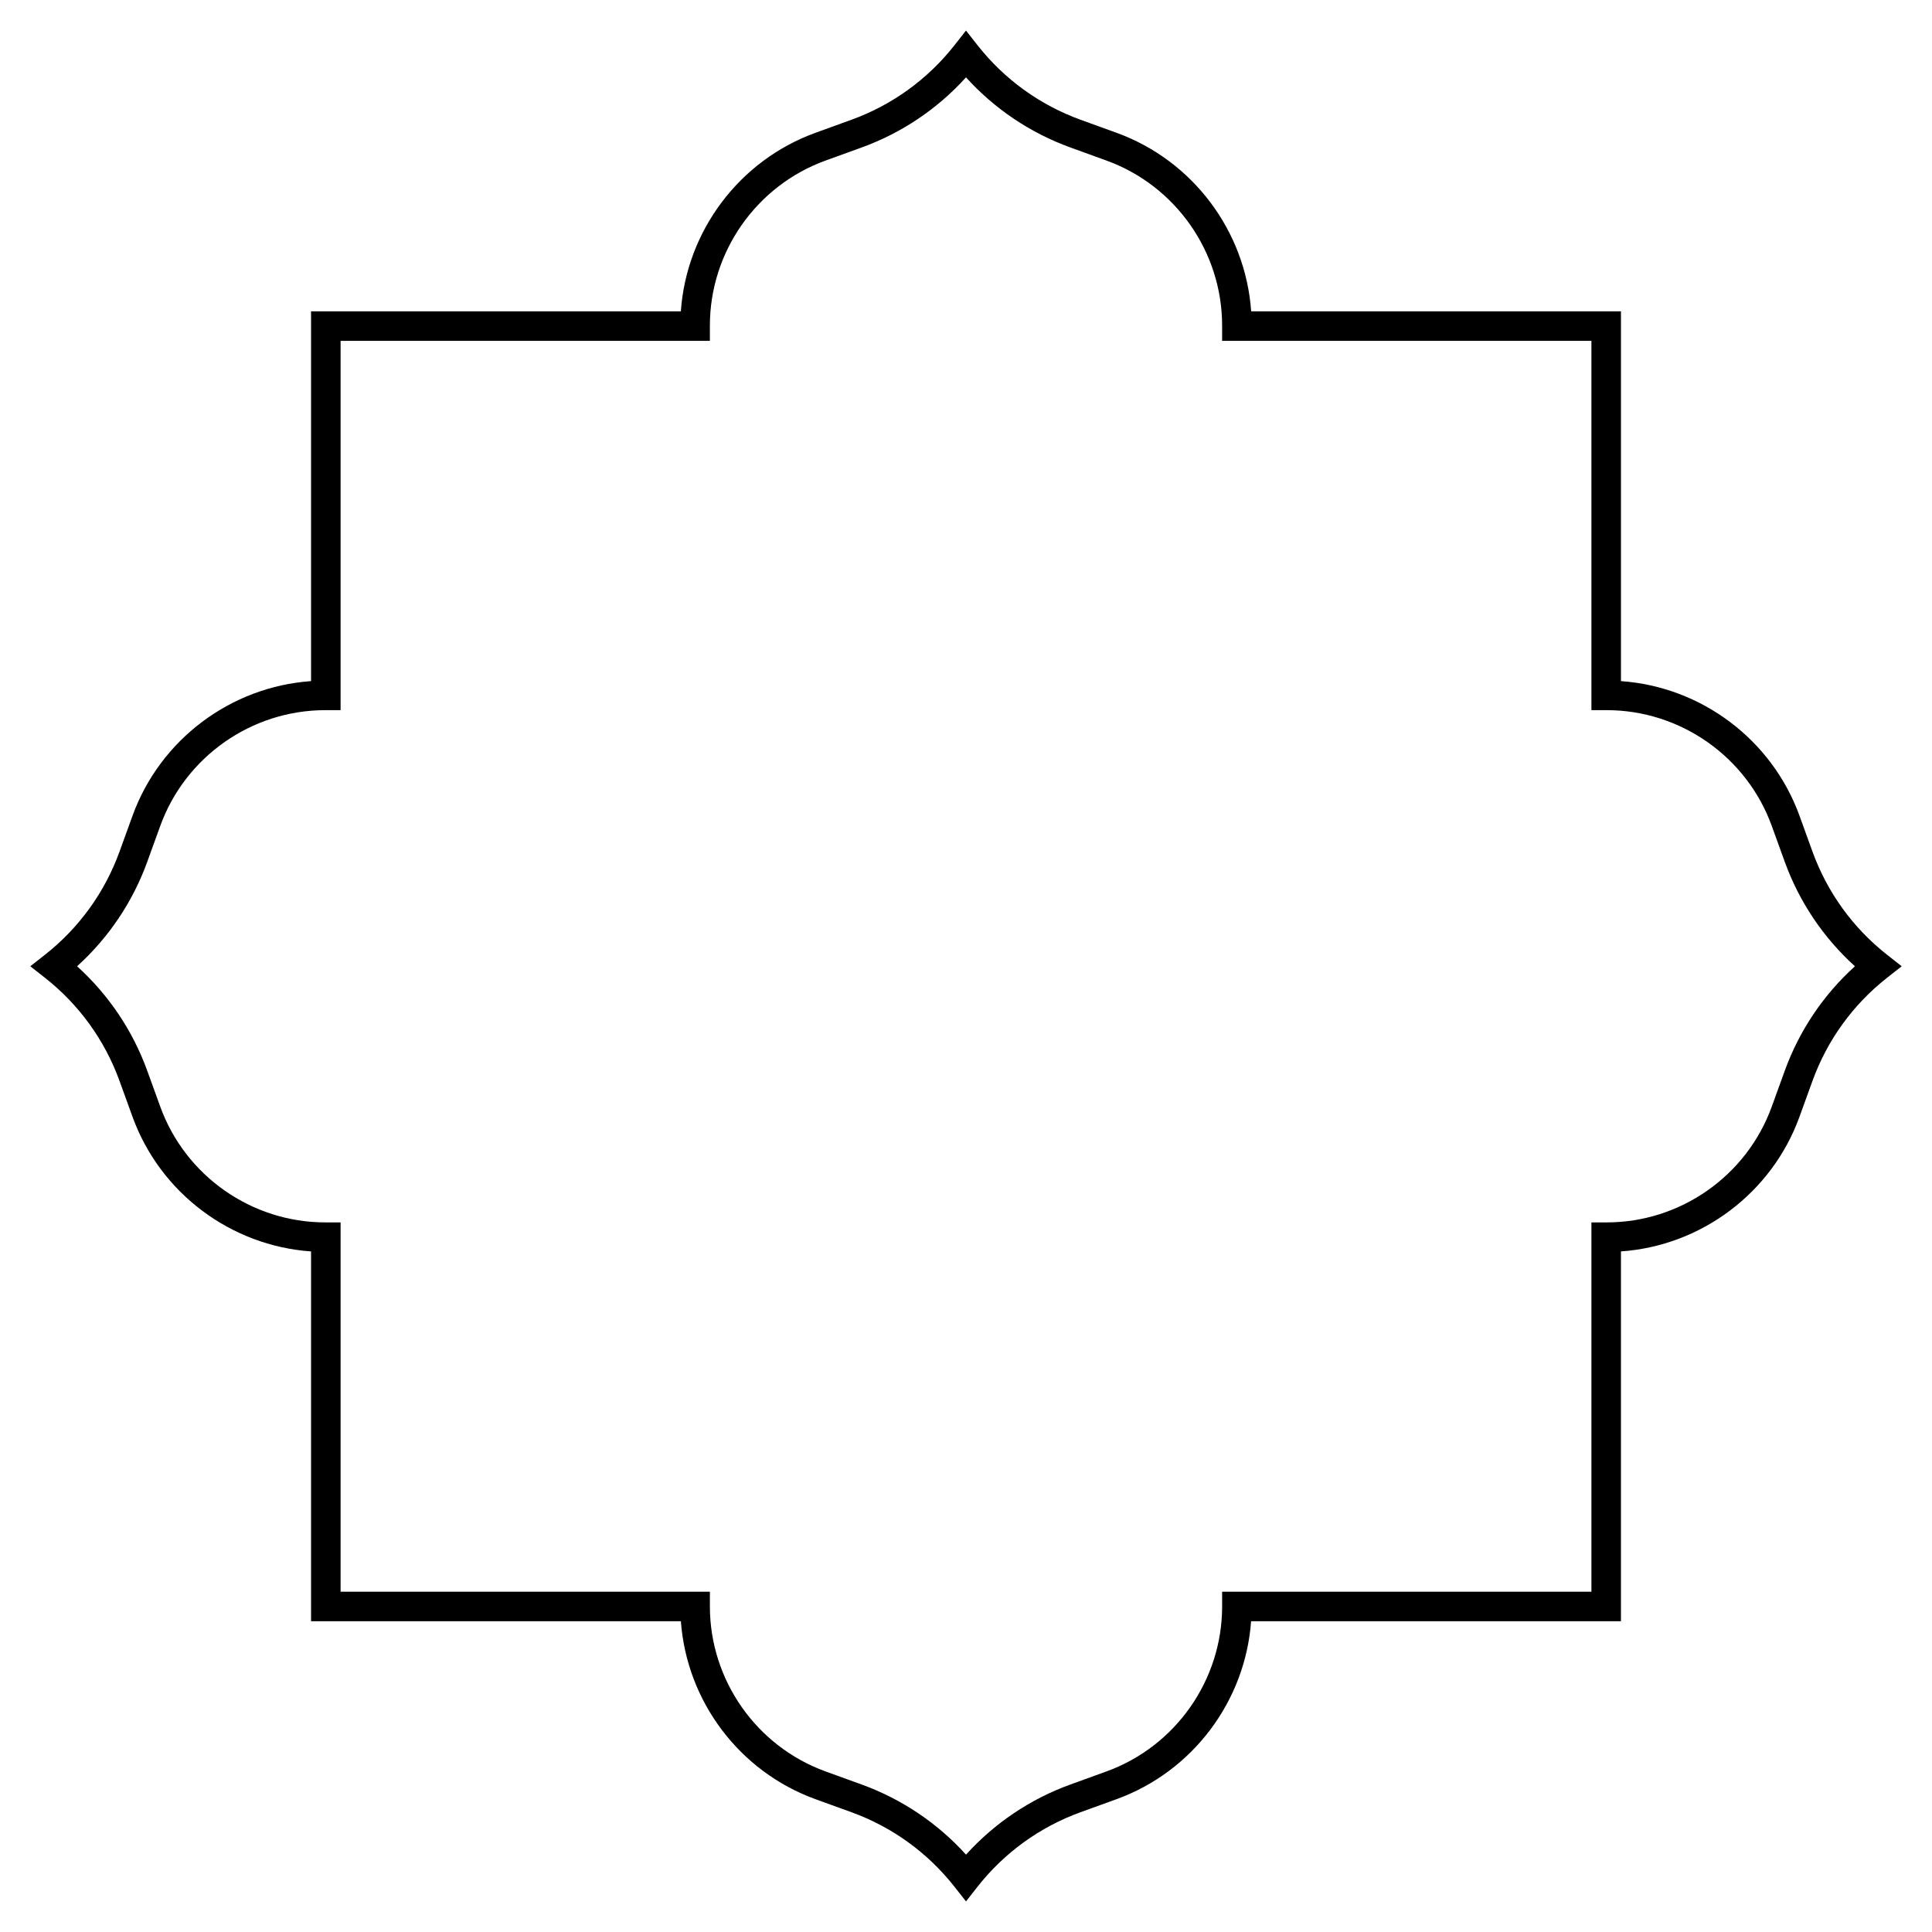
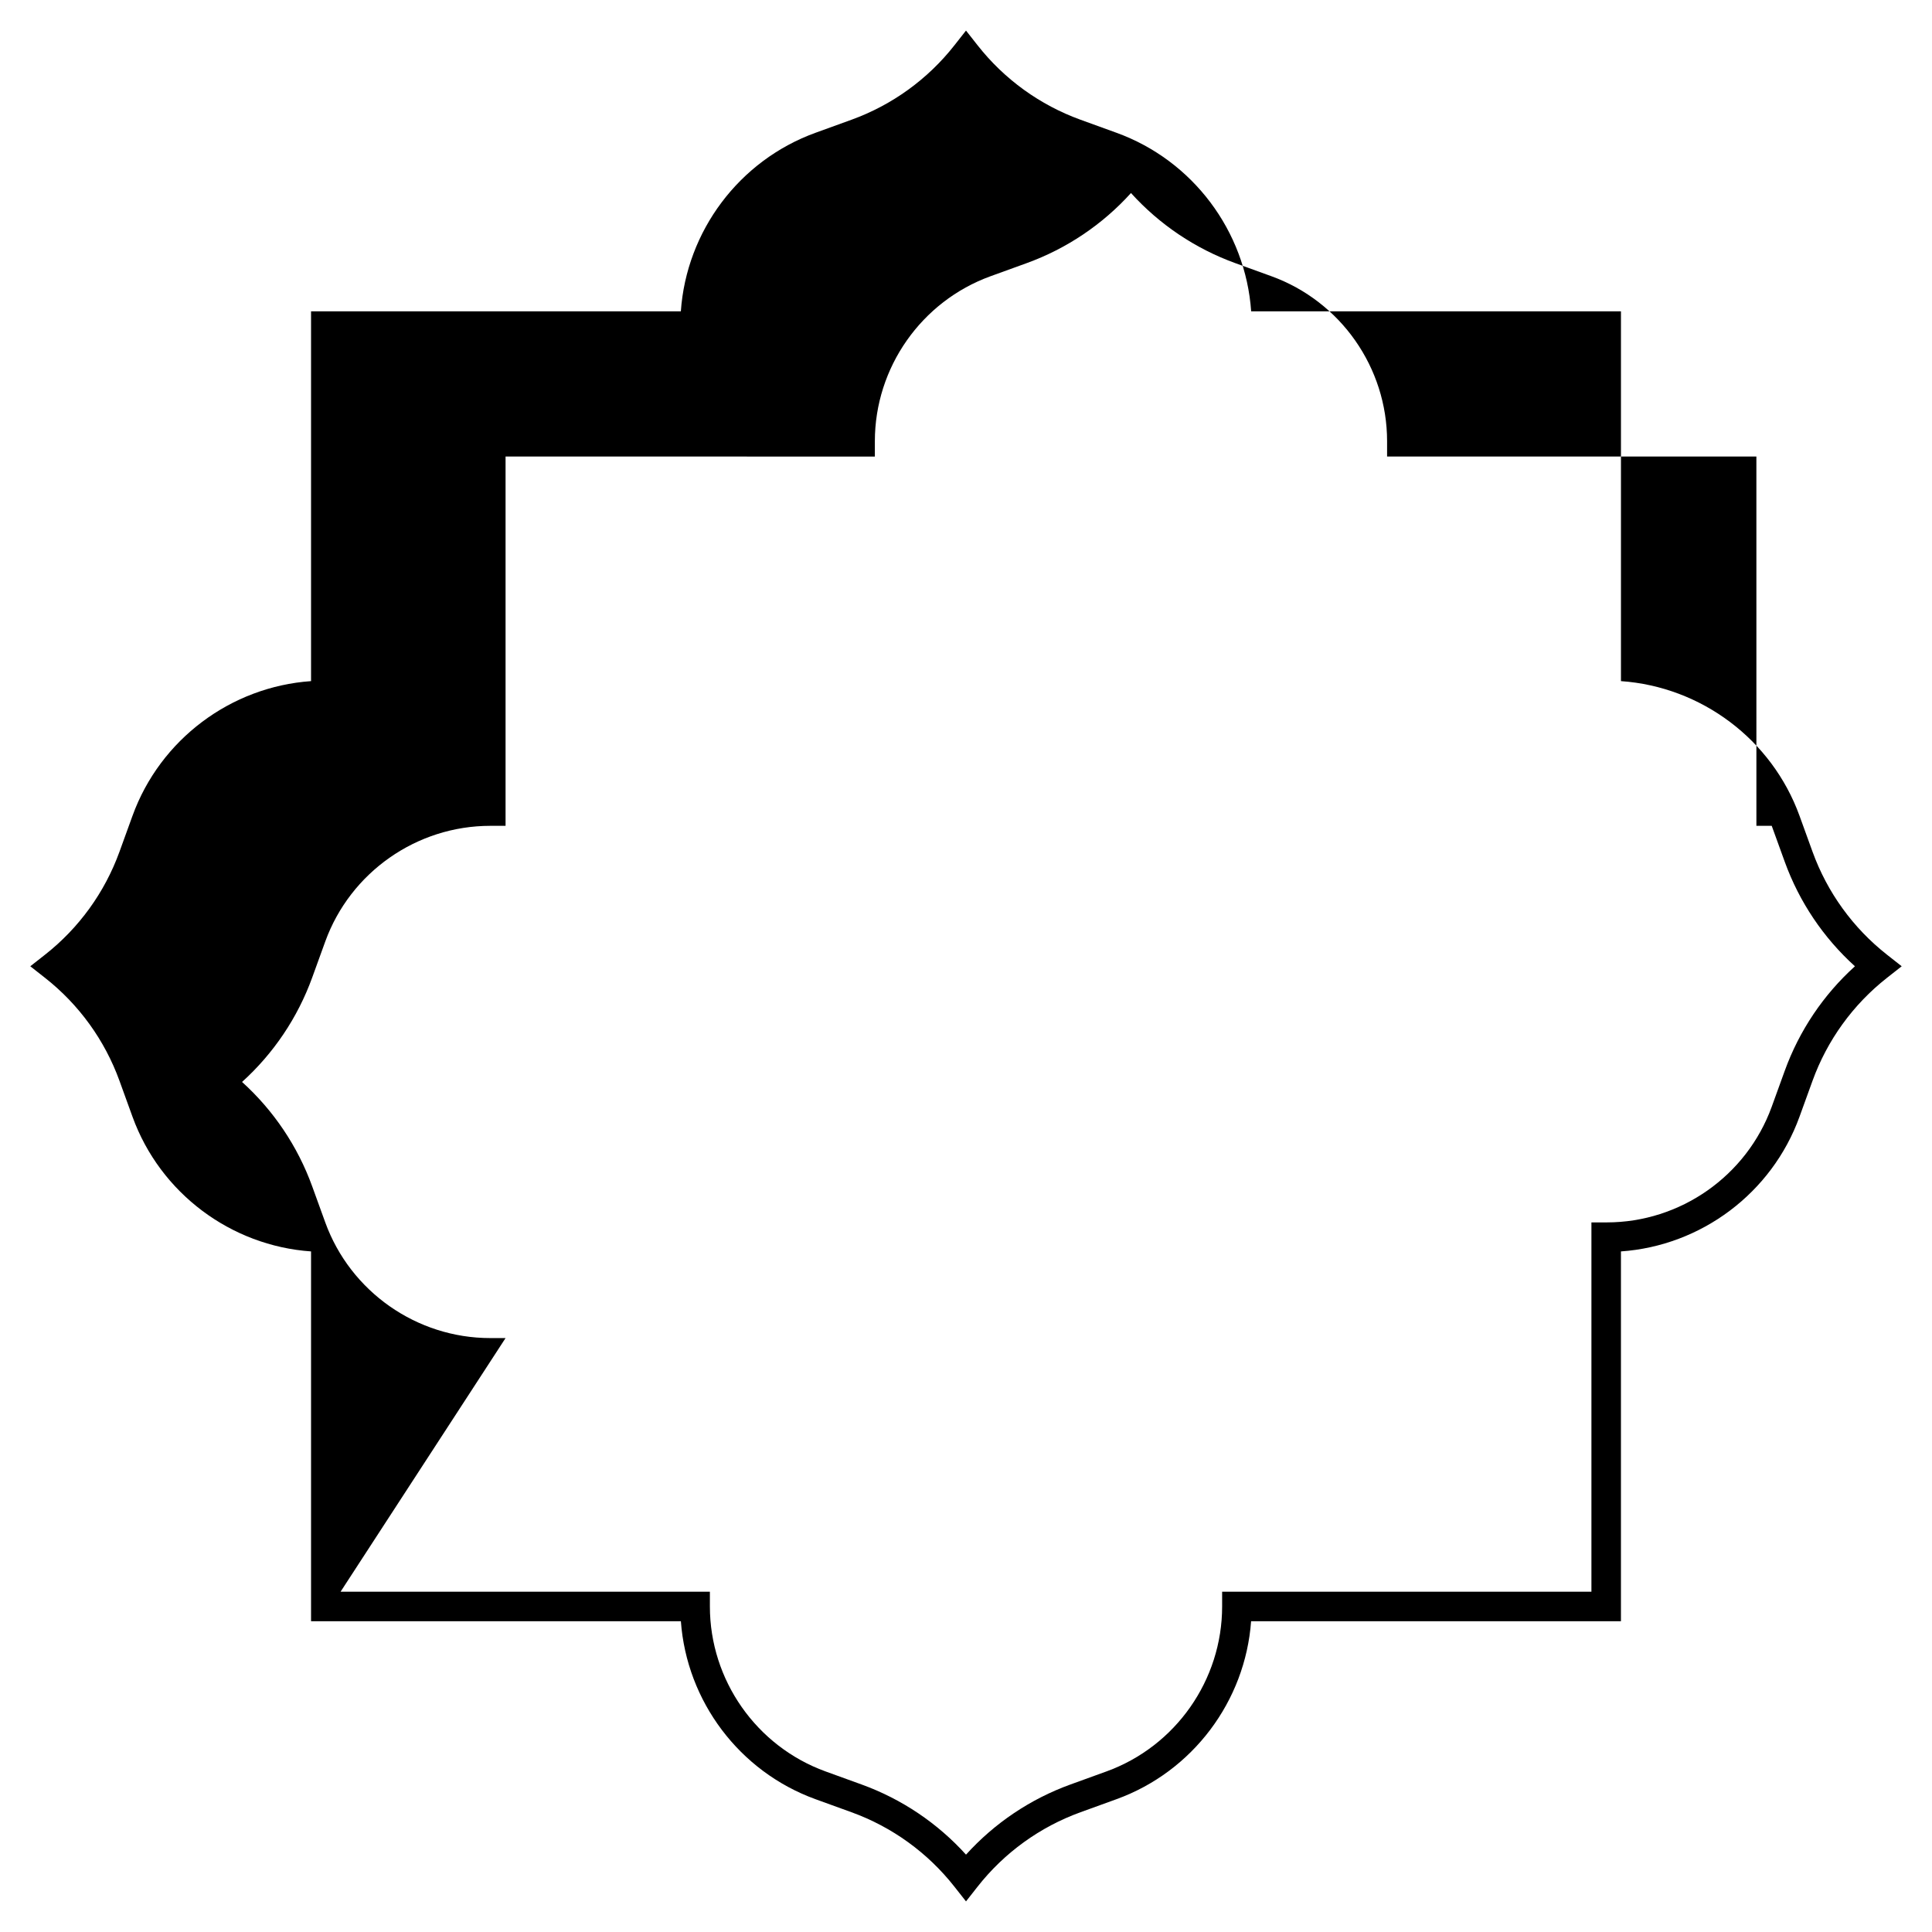
<svg xmlns="http://www.w3.org/2000/svg" fill="#000000" width="800px" height="800px" version="1.1" viewBox="144 144 512 512">
-   <path d="m400 647.89-3.078-3.91c-7.078-9-16.508-15.816-27.27-19.719l-9.539-3.457c-20.188-7.32-34.133-25.969-35.672-47.164h-98.008v-98c-21.258-1.484-39.98-15.449-47.316-35.684l-3.457-9.539c-3.902-10.762-10.719-20.191-19.719-27.27l-3.91-3.074 3.91-3.074c9-7.078 15.816-16.508 19.719-27.27l3.457-9.539c7.336-20.234 26.059-34.199 47.316-35.684v-98h98c1.484-21.258 15.449-39.98 35.684-47.316l9.539-3.457c10.762-3.902 20.195-10.719 27.27-19.719l3.074-3.91 3.078 3.91c7.078 9 16.508 15.816 27.27 19.719l9.539 3.457c20.234 7.336 34.199 26.059 35.684 47.316h98v98c21.258 1.484 39.98 15.449 47.316 35.684l3.457 9.539c3.902 10.762 10.719 20.191 19.719 27.27l3.906 3.074-3.91 3.074c-9 7.078-15.816 16.508-19.719 27.27l-3.457 9.539c-7.336 20.234-26.059 34.199-47.316 35.684v98h-98.012c-1.539 21.195-15.484 39.848-35.672 47.164l-9.539 3.457c-10.762 3.902-20.195 10.719-27.27 19.719zm-165.74-82.074h97.867v3.914c0 19.504 12.32 37.074 30.656 43.719l9.539 3.457c10.641 3.856 20.125 10.238 27.68 18.594 7.555-8.352 17.039-14.738 27.68-18.594l9.539-3.457c18.336-6.648 30.656-24.215 30.656-43.719v-3.914h97.867v-97.867h4.062c19.504 0 37.074-12.32 43.719-30.656l3.457-9.539c3.856-10.641 10.242-20.125 18.594-27.68-8.352-7.555-14.738-17.039-18.594-27.68l-3.457-9.539c-6.648-18.336-24.215-30.656-43.719-30.656h-4.062l-0.004-97.867h-97.867v-4.066c0-19.504-12.32-37.074-30.656-43.719l-9.539-3.457c-10.637-3.856-20.121-10.238-27.676-18.59-7.555 8.352-17.039 14.738-27.68 18.594l-9.539 3.457c-18.336 6.648-30.656 24.215-30.656 43.719v4.066l-97.867-0.004v97.867h-4.062c-19.504 0-37.074 12.32-43.719 30.656l-3.457 9.539c-3.856 10.641-10.242 20.125-18.594 27.68 8.352 7.555 14.738 17.039 18.594 27.68l3.457 9.539c6.648 18.336 24.215 30.656 43.719 30.656h4.062z" />
+   <path d="m400 647.89-3.078-3.91c-7.078-9-16.508-15.816-27.27-19.719l-9.539-3.457c-20.188-7.32-34.133-25.969-35.672-47.164h-98.008v-98c-21.258-1.484-39.98-15.449-47.316-35.684l-3.457-9.539c-3.902-10.762-10.719-20.191-19.719-27.27l-3.91-3.074 3.91-3.074c9-7.078 15.816-16.508 19.719-27.27l3.457-9.539c7.336-20.234 26.059-34.199 47.316-35.684v-98h98c1.484-21.258 15.449-39.98 35.684-47.316l9.539-3.457c10.762-3.902 20.195-10.719 27.27-19.719l3.074-3.91 3.078 3.91c7.078 9 16.508 15.816 27.27 19.719l9.539 3.457c20.234 7.336 34.199 26.059 35.684 47.316h98v98c21.258 1.484 39.98 15.449 47.316 35.684l3.457 9.539c3.902 10.762 10.719 20.191 19.719 27.27l3.906 3.074-3.91 3.074c-9 7.078-15.816 16.508-19.719 27.27l-3.457 9.539c-7.336 20.234-26.059 34.199-47.316 35.684v98h-98.012c-1.539 21.195-15.484 39.848-35.672 47.164l-9.539 3.457c-10.762 3.902-20.195 10.719-27.27 19.719zm-165.74-82.074h97.867v3.914c0 19.504 12.32 37.074 30.656 43.719l9.539 3.457c10.641 3.856 20.125 10.238 27.68 18.594 7.555-8.352 17.039-14.738 27.68-18.594l9.539-3.457c18.336-6.648 30.656-24.215 30.656-43.719v-3.914h97.867v-97.867h4.062c19.504 0 37.074-12.32 43.719-30.656l3.457-9.539c3.856-10.641 10.242-20.125 18.594-27.68-8.352-7.555-14.738-17.039-18.594-27.68l-3.457-9.539h-4.062l-0.004-97.867h-97.867v-4.066c0-19.504-12.32-37.074-30.656-43.719l-9.539-3.457c-10.637-3.856-20.121-10.238-27.676-18.59-7.555 8.352-17.039 14.738-27.68 18.594l-9.539 3.457c-18.336 6.648-30.656 24.215-30.656 43.719v4.066l-97.867-0.004v97.867h-4.062c-19.504 0-37.074 12.32-43.719 30.656l-3.457 9.539c-3.856 10.641-10.242 20.125-18.594 27.68 8.352 7.555 14.738 17.039 18.594 27.68l3.457 9.539c6.648 18.336 24.215 30.656 43.719 30.656h4.062z" />
</svg>